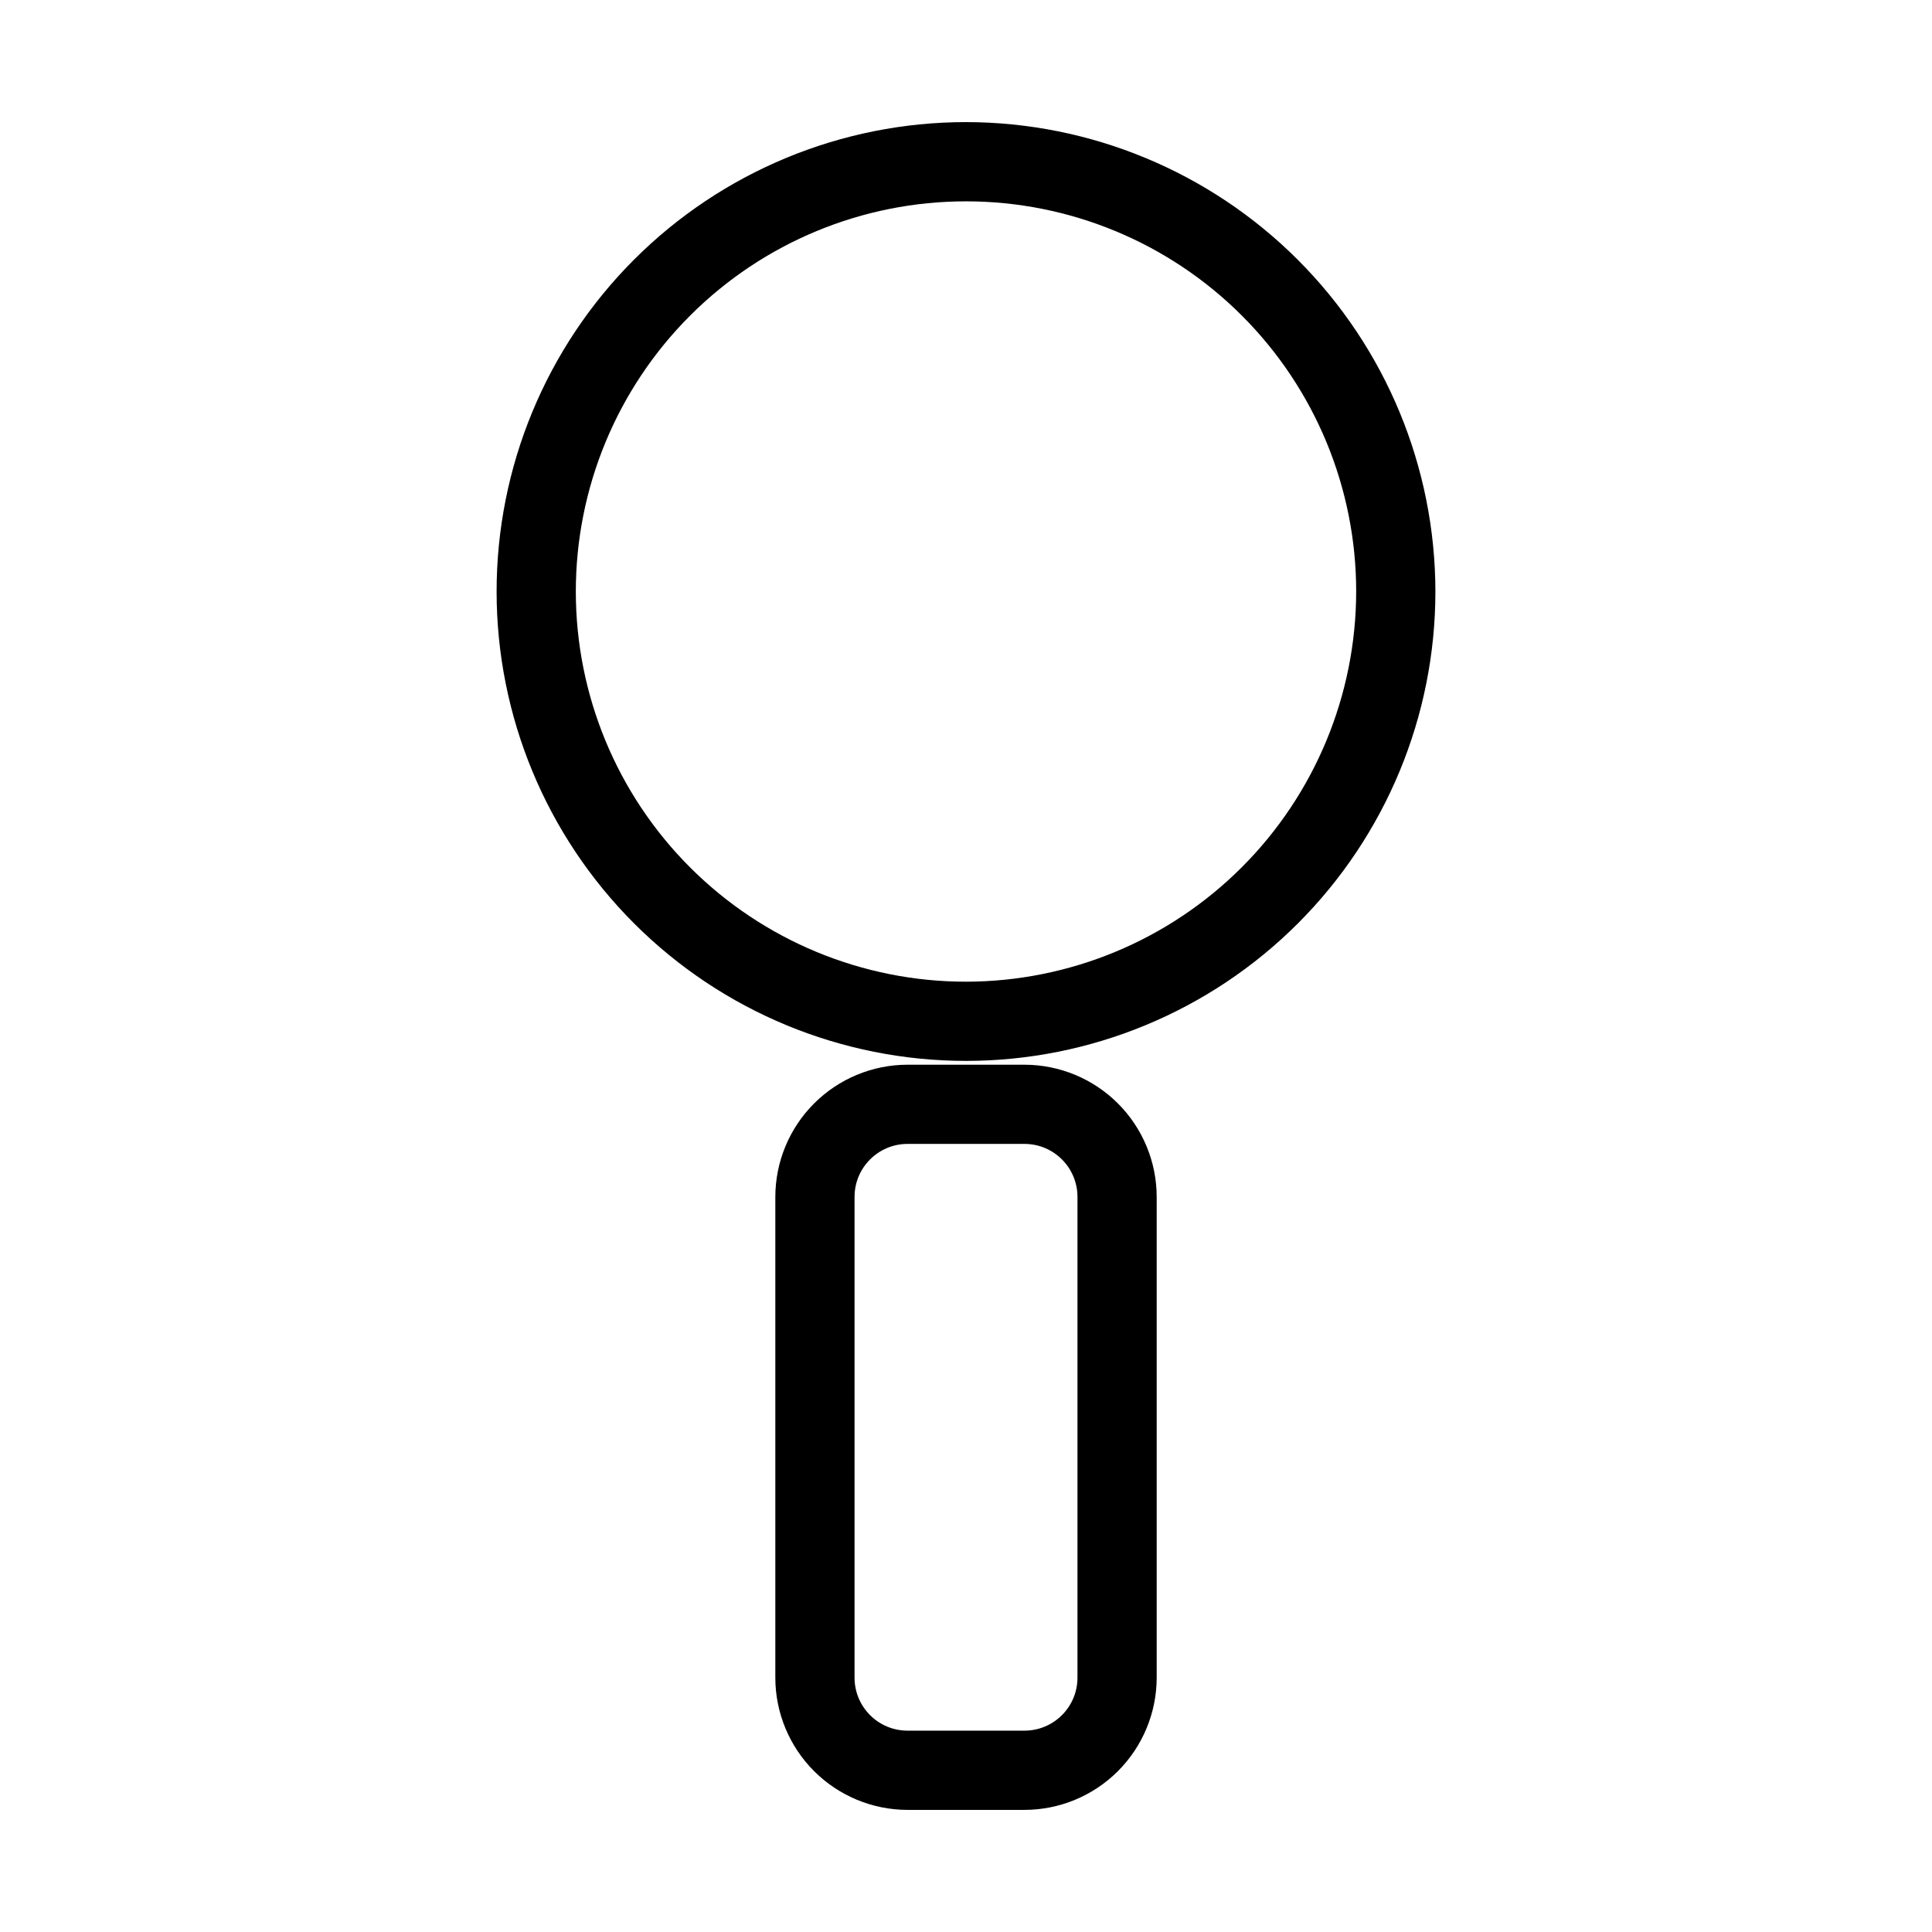
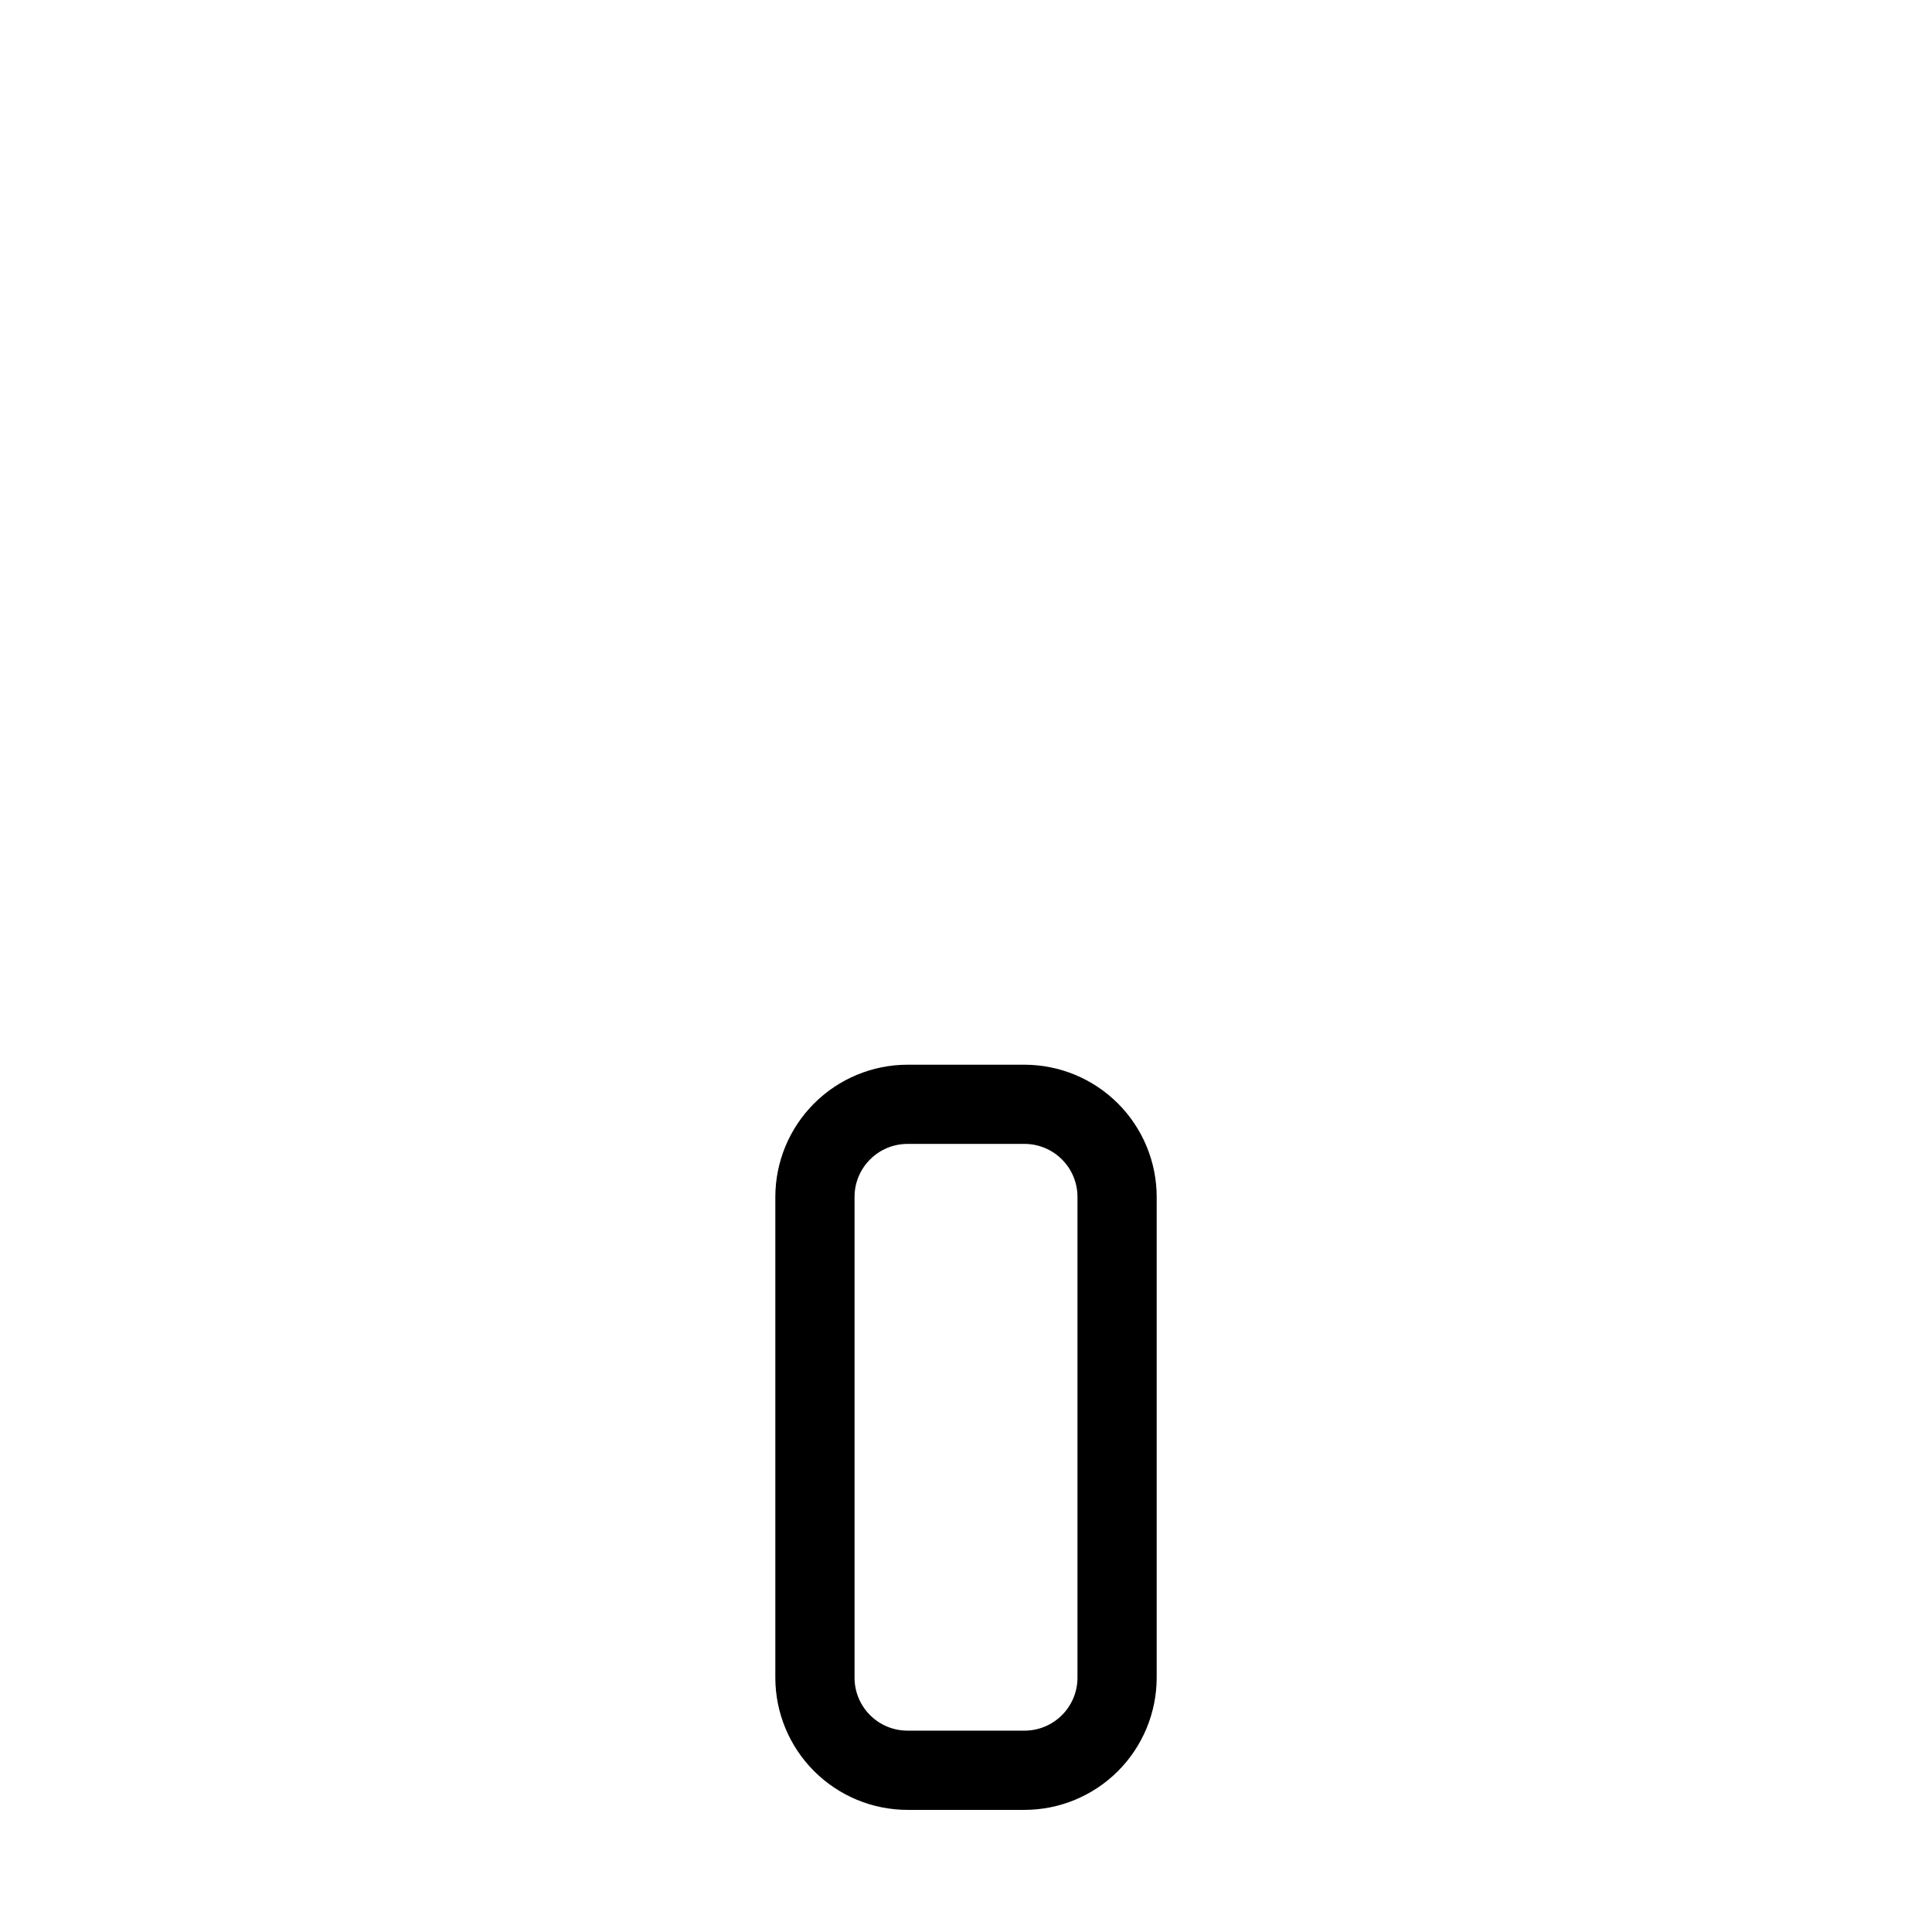
<svg xmlns="http://www.w3.org/2000/svg" fill="#000000" width="800px" height="800px" version="1.1" viewBox="144 144 512 512">
  <g>
-     <path d="m400 176.36c-32.992 0-64.633 13.105-87.961 36.434-23.328 23.328-36.434 54.969-36.434 87.961 0 32.992 13.105 64.633 36.434 87.961 23.328 23.328 54.969 36.434 87.961 36.434 32.988 0 64.629-13.105 87.957-36.434s36.438-54.969 36.438-87.961c-0.039-32.98-13.156-64.598-36.477-87.918-23.32-23.324-54.938-36.441-87.918-36.477zm0 227.8c-27.426 0-53.727-10.895-73.117-30.285-19.391-19.391-30.285-45.691-30.285-73.117 0-27.426 10.895-53.727 30.285-73.117 19.391-19.391 45.691-30.285 73.117-30.285 27.422 0 53.723 10.895 73.113 30.285 19.395 19.391 30.289 45.691 30.289 73.117-0.031 27.414-10.938 53.699-30.32 73.082-19.387 19.387-45.668 30.289-73.082 30.32z" />
    <path d="m415.51 426.16h-31.02c-9.285 0.012-18.184 3.707-24.75 10.27-6.566 6.566-10.258 15.469-10.27 24.754v127.43c0.012 9.285 3.703 18.188 10.27 24.754 6.566 6.566 15.465 10.258 24.75 10.27h31.02c9.285-0.012 18.188-3.703 24.754-10.27 6.562-6.566 10.258-15.469 10.27-24.754v-127.43c-0.012-9.285-3.703-18.188-10.27-24.754-6.566-6.562-15.469-10.258-24.754-10.27zm14.031 162.45c-0.008 7.746-6.285 14.023-14.031 14.031h-31.02c-7.742-0.008-14.02-6.285-14.027-14.031v-127.43c0.008-7.742 6.285-14.02 14.027-14.031h31.02c7.746 0.008 14.023 6.285 14.031 14.031z" />
  </g>
</svg>